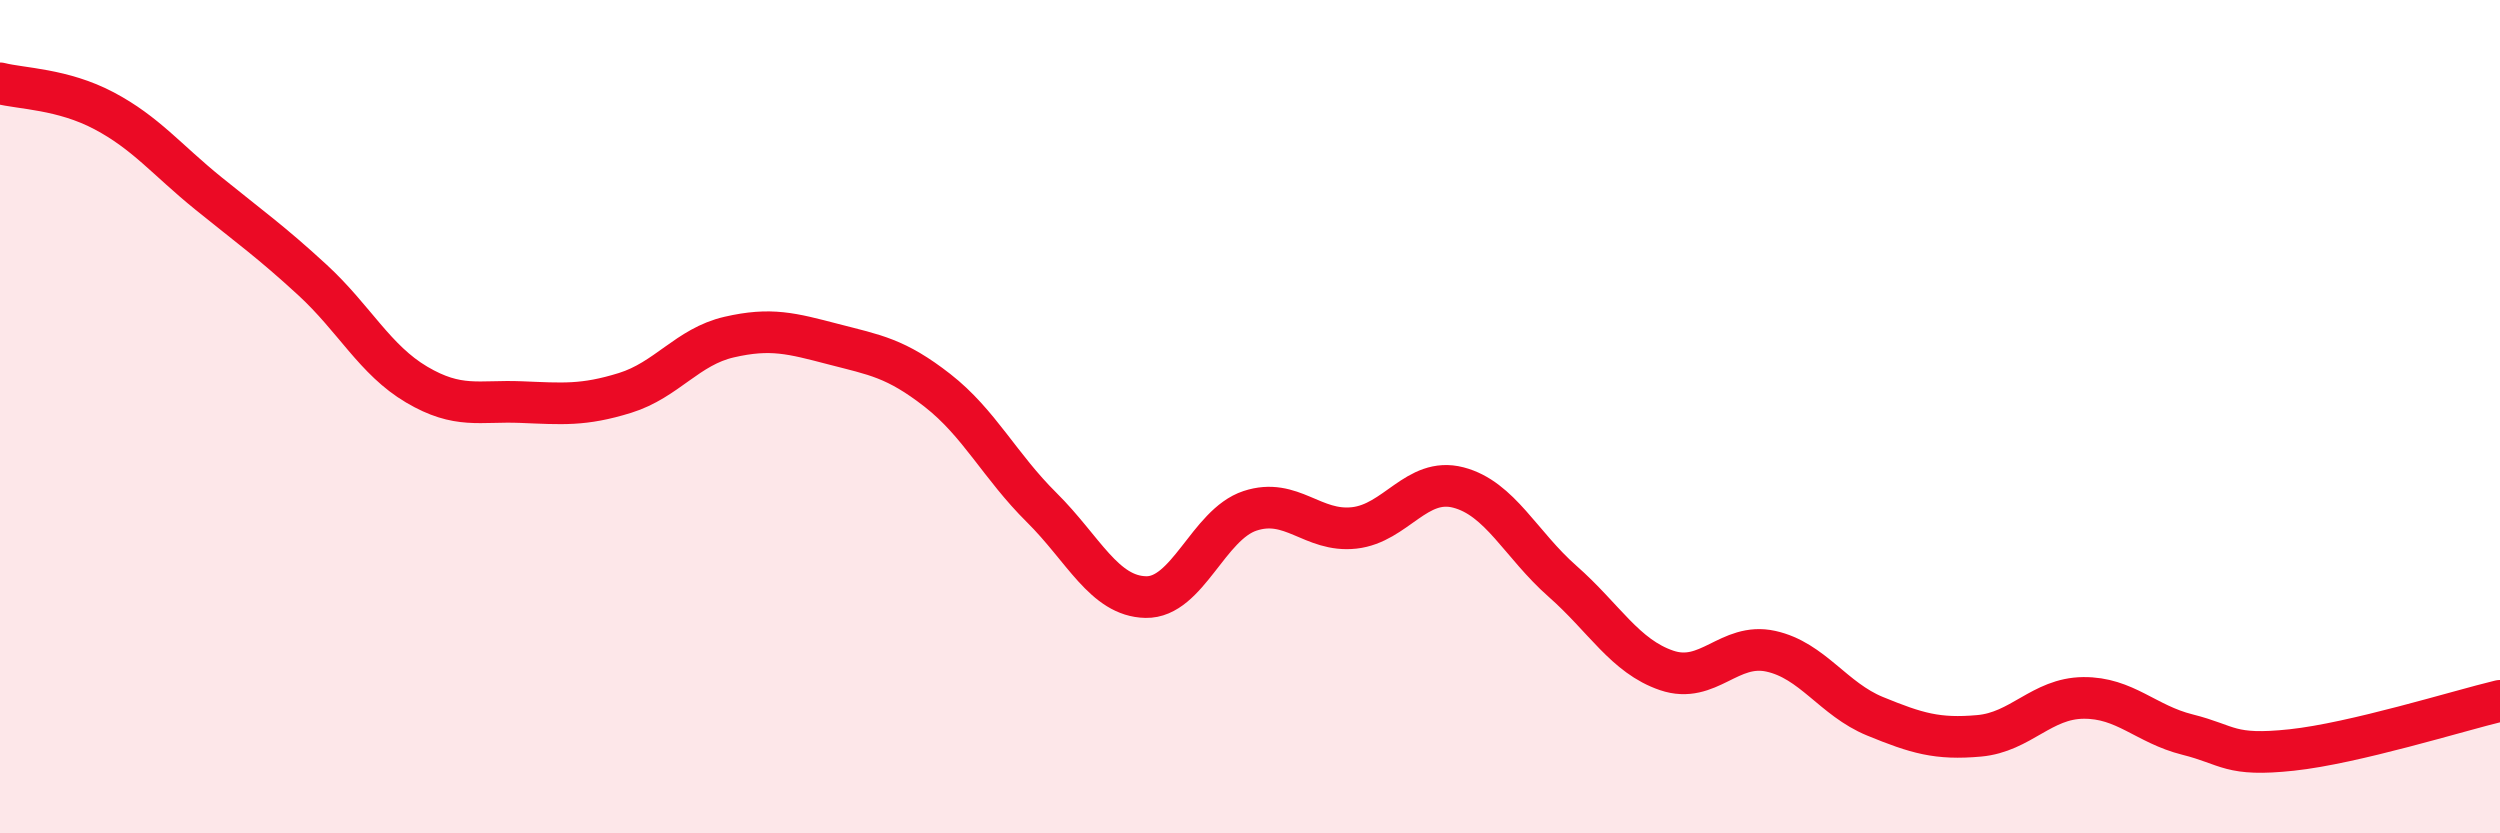
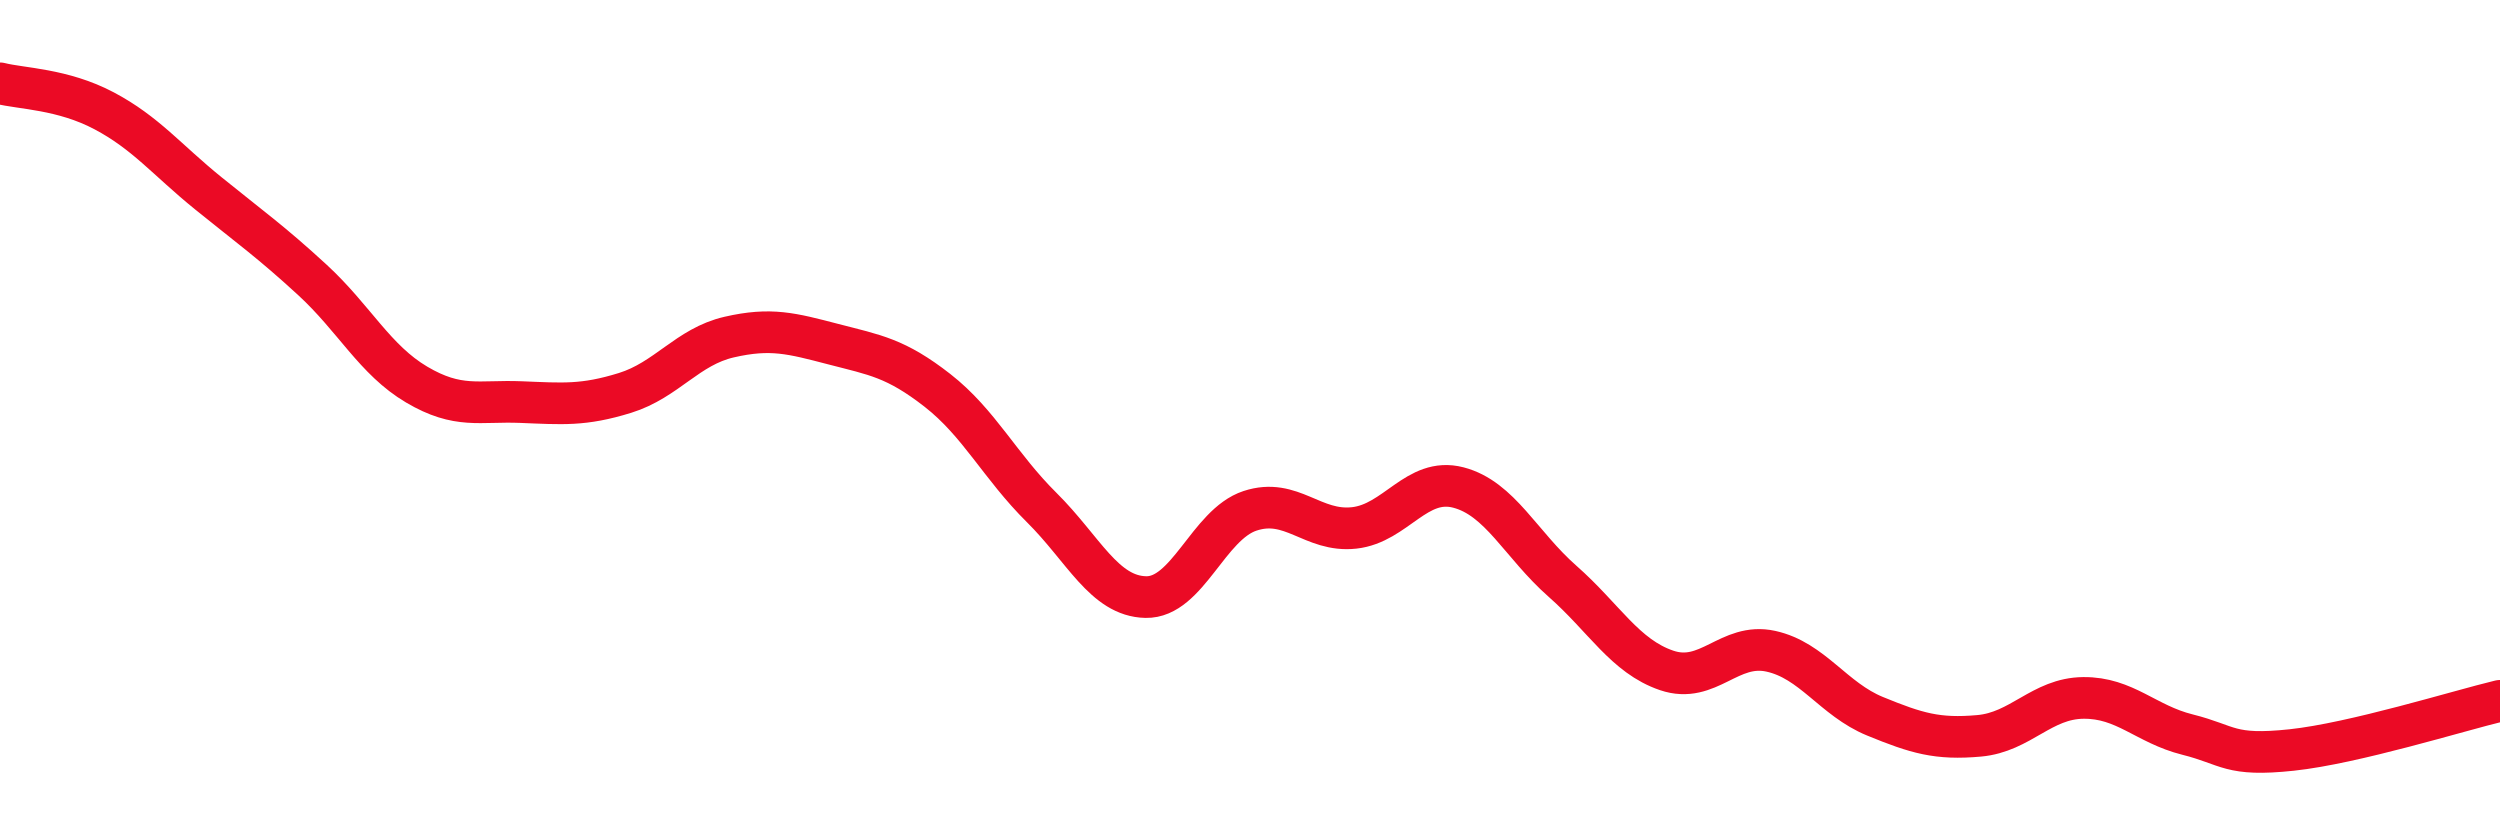
<svg xmlns="http://www.w3.org/2000/svg" width="60" height="20" viewBox="0 0 60 20">
-   <path d="M 0,2 C 0.5,2.13 1.5,2.13 2.5,2.66 C 3.5,3.19 4,3.83 5,4.64 C 6,5.45 6.5,5.8 7.5,6.72 C 8.5,7.64 9,8.64 10,9.23 C 11,9.82 11.5,9.61 12.5,9.65 C 13.5,9.69 14,9.74 15,9.43 C 16,9.12 16.5,8.32 17.5,8.09 C 18.5,7.86 19,8 20,8.26 C 21,8.52 21.5,8.59 22.5,9.37 C 23.5,10.15 24,11.19 25,12.18 C 26,13.17 26.5,14.31 27.5,14.33 C 28.5,14.35 29,12.59 30,12.26 C 31,11.93 31.5,12.78 32.5,12.67 C 33.5,12.56 34,11.44 35,11.7 C 36,11.96 36.5,13.07 37.5,13.95 C 38.5,14.83 39,15.75 40,16.09 C 41,16.43 41.5,15.41 42.5,15.63 C 43.5,15.85 44,16.78 45,17.19 C 46,17.6 46.5,17.75 47.5,17.66 C 48.5,17.57 49,16.76 50,16.75 C 51,16.74 51.5,17.38 52.5,17.63 C 53.5,17.88 53.5,18.16 55,18 C 56.5,17.84 59,17.06 60,16.82L60 20L0 20Z" fill="#EB0A25" opacity="0.1" stroke-linecap="round" stroke-linejoin="round" />
  <path d="M 0,2 C 0.5,2.13 1.5,2.13 2.5,2.66 C 3.5,3.19 4,3.83 5,4.64 C 6,5.45 6.5,5.8 7.5,6.72 C 8.5,7.64 9,8.64 10,9.23 C 11,9.82 11.5,9.61 12.5,9.65 C 13.5,9.69 14,9.74 15,9.43 C 16,9.12 16.5,8.32 17.5,8.09 C 18.5,7.86 19,8 20,8.26 C 21,8.52 21.5,8.59 22.5,9.37 C 23.5,10.15 24,11.19 25,12.18 C 26,13.17 26.5,14.31 27.5,14.33 C 28.5,14.35 29,12.59 30,12.26 C 31,11.93 31.5,12.78 32.5,12.67 C 33.5,12.56 34,11.44 35,11.7 C 36,11.96 36.5,13.07 37.5,13.95 C 38.5,14.83 39,15.75 40,16.09 C 41,16.43 41.5,15.41 42.5,15.63 C 43.5,15.85 44,16.78 45,17.19 C 46,17.6 46.5,17.75 47.5,17.66 C 48.5,17.57 49,16.76 50,16.75 C 51,16.74 51.5,17.38 52.5,17.63 C 53.5,17.88 53.5,18.16 55,18 C 56.5,17.84 59,17.06 60,16.82" stroke="#EB0A25" stroke-width="1" fill="none" stroke-linecap="round" stroke-linejoin="round" />
</svg>